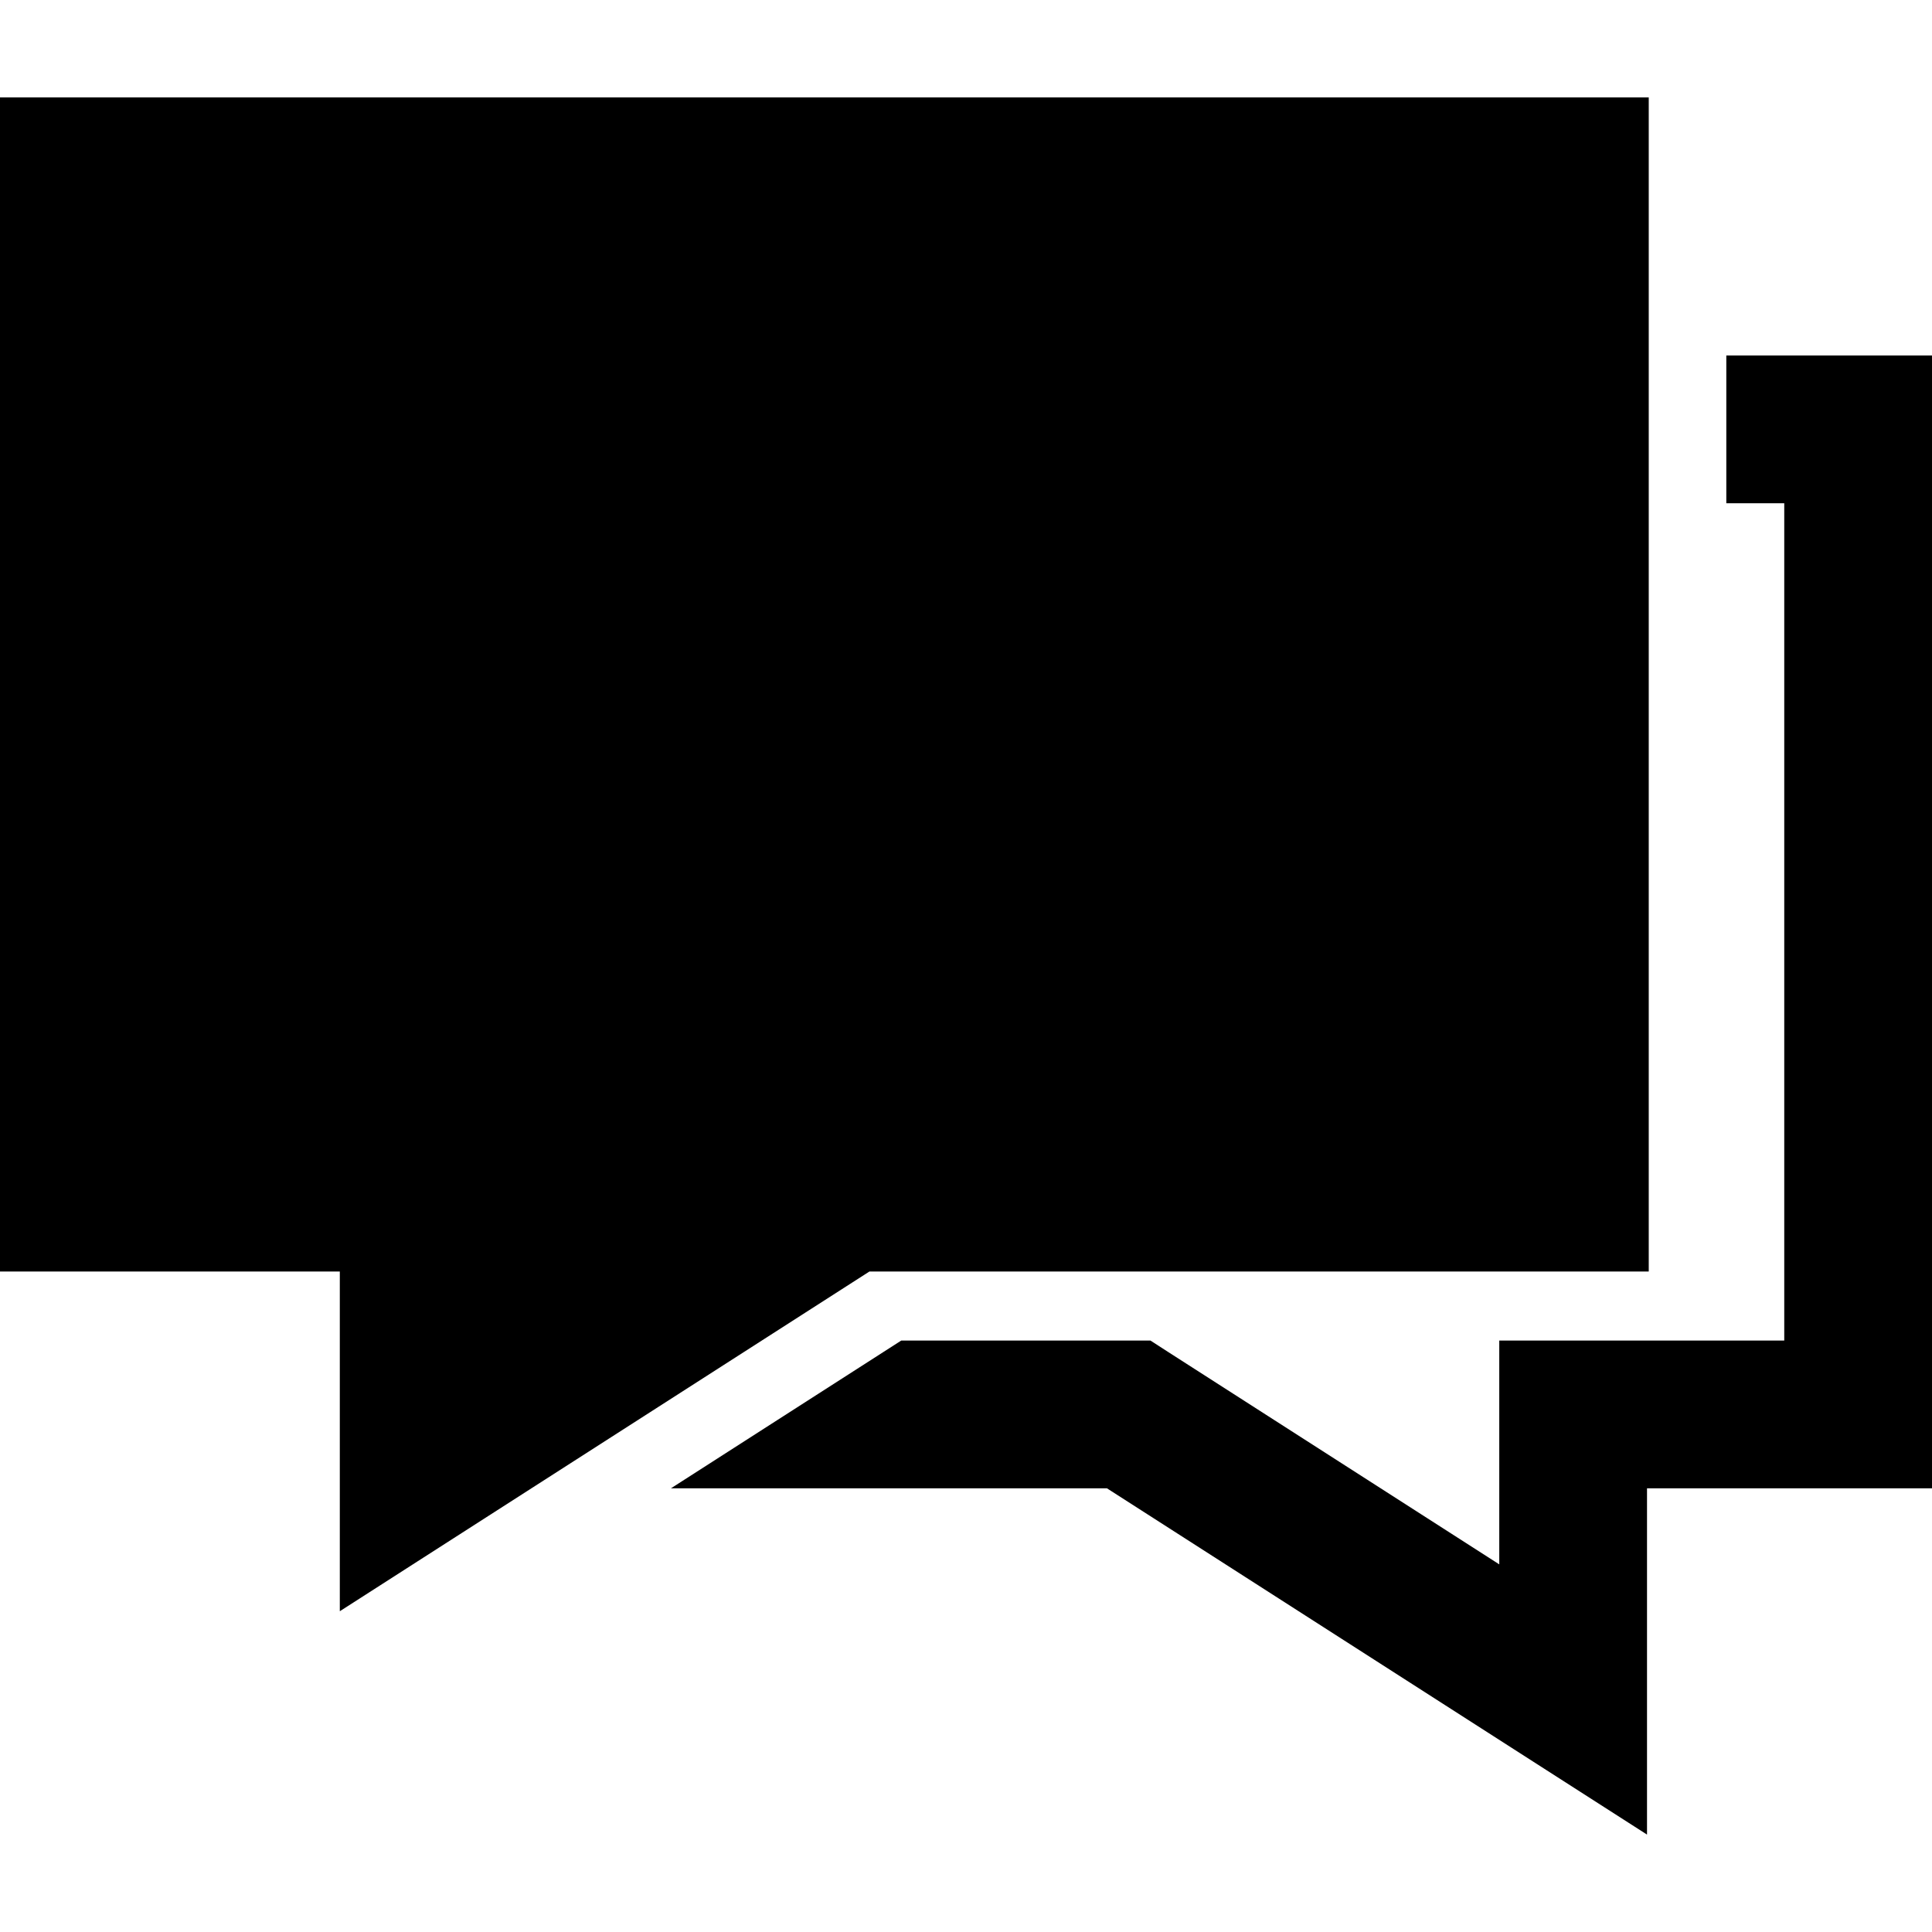
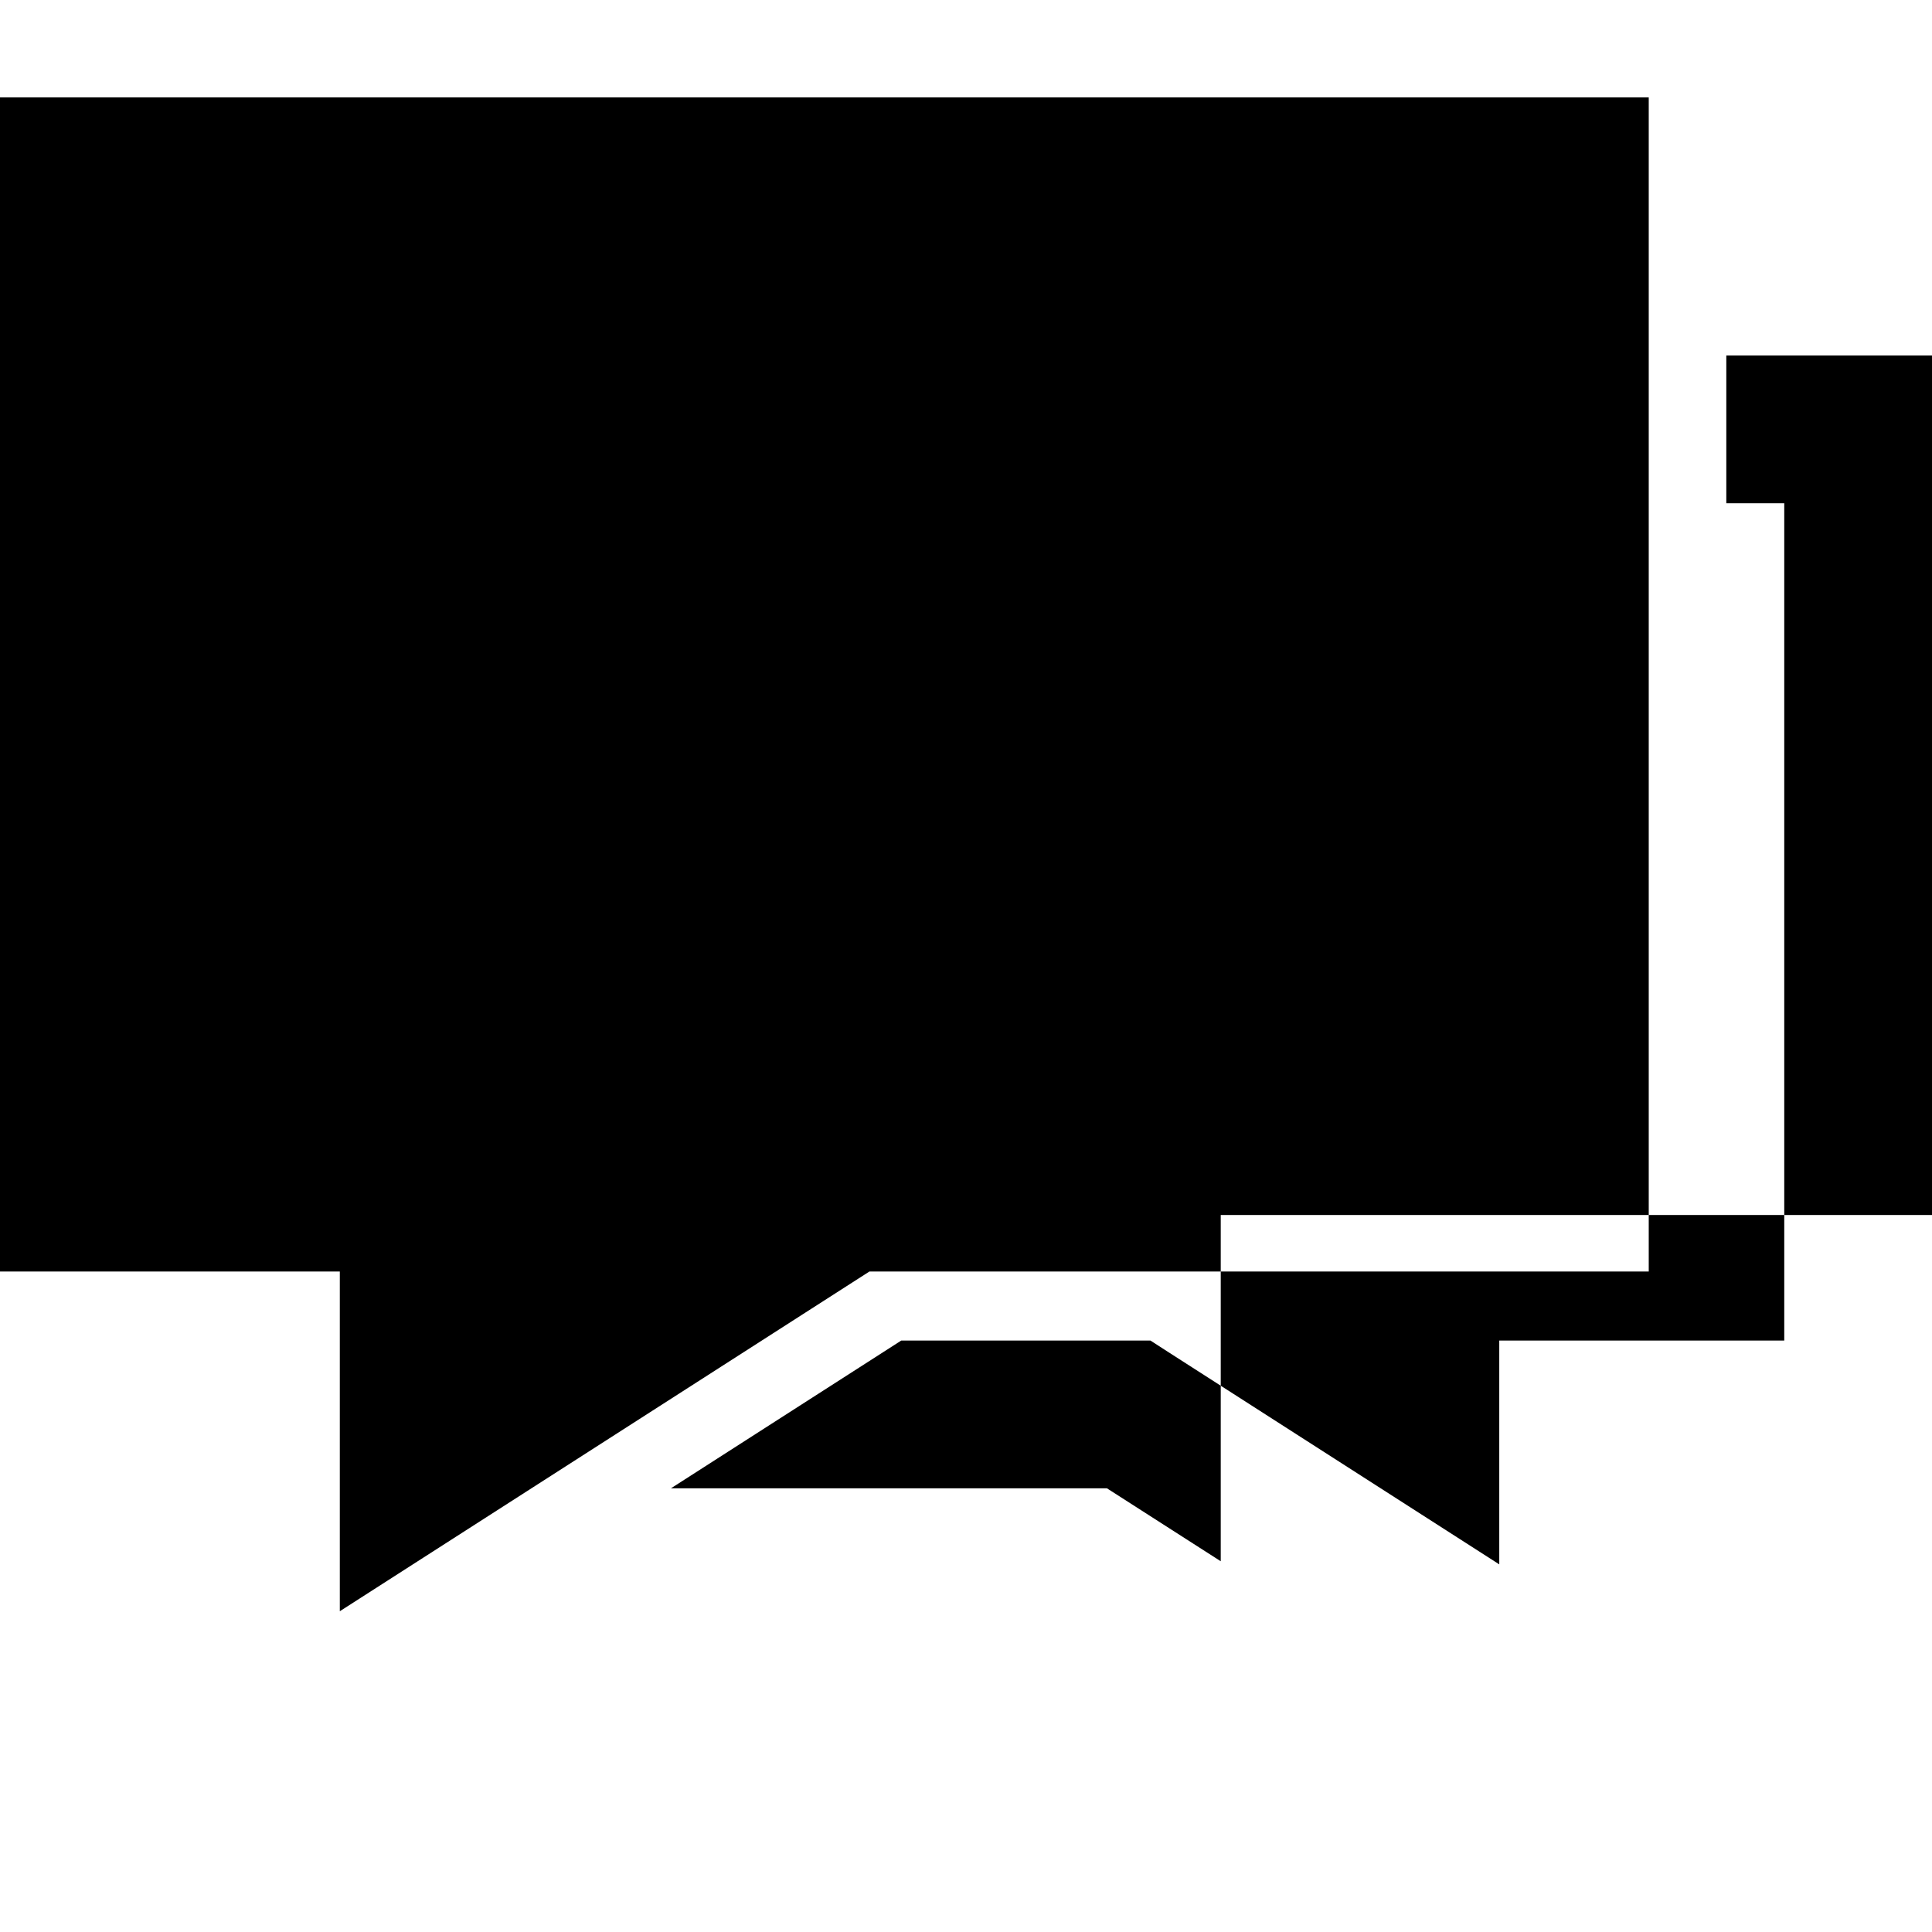
<svg xmlns="http://www.w3.org/2000/svg" width="800" height="800" viewBox="0 0 1200 1200">
-   <path fill="currentColor" d="M0 60.509v729.264h211.064v210.992l328.929-210.992h484.071V60.509zm1072.243 160.306v91.767h35.989v520.062h-177.01v139.013l-205.329-131.7l-11.328-7.312H559.78l-143.028 91.768h270.785L952.3 1094.181l70.689 45.311v-215.08H1200V220.815z" />
+   <path fill="currentColor" d="M0 60.509v729.264h211.064v210.992l328.929-210.992h484.071V60.509zm1072.243 160.306v91.767h35.989v520.062h-177.01v139.013l-205.329-131.7l-11.328-7.312H559.78l-143.028 91.768h270.785l70.689 45.311v-215.08H1200V220.815z" />
</svg>